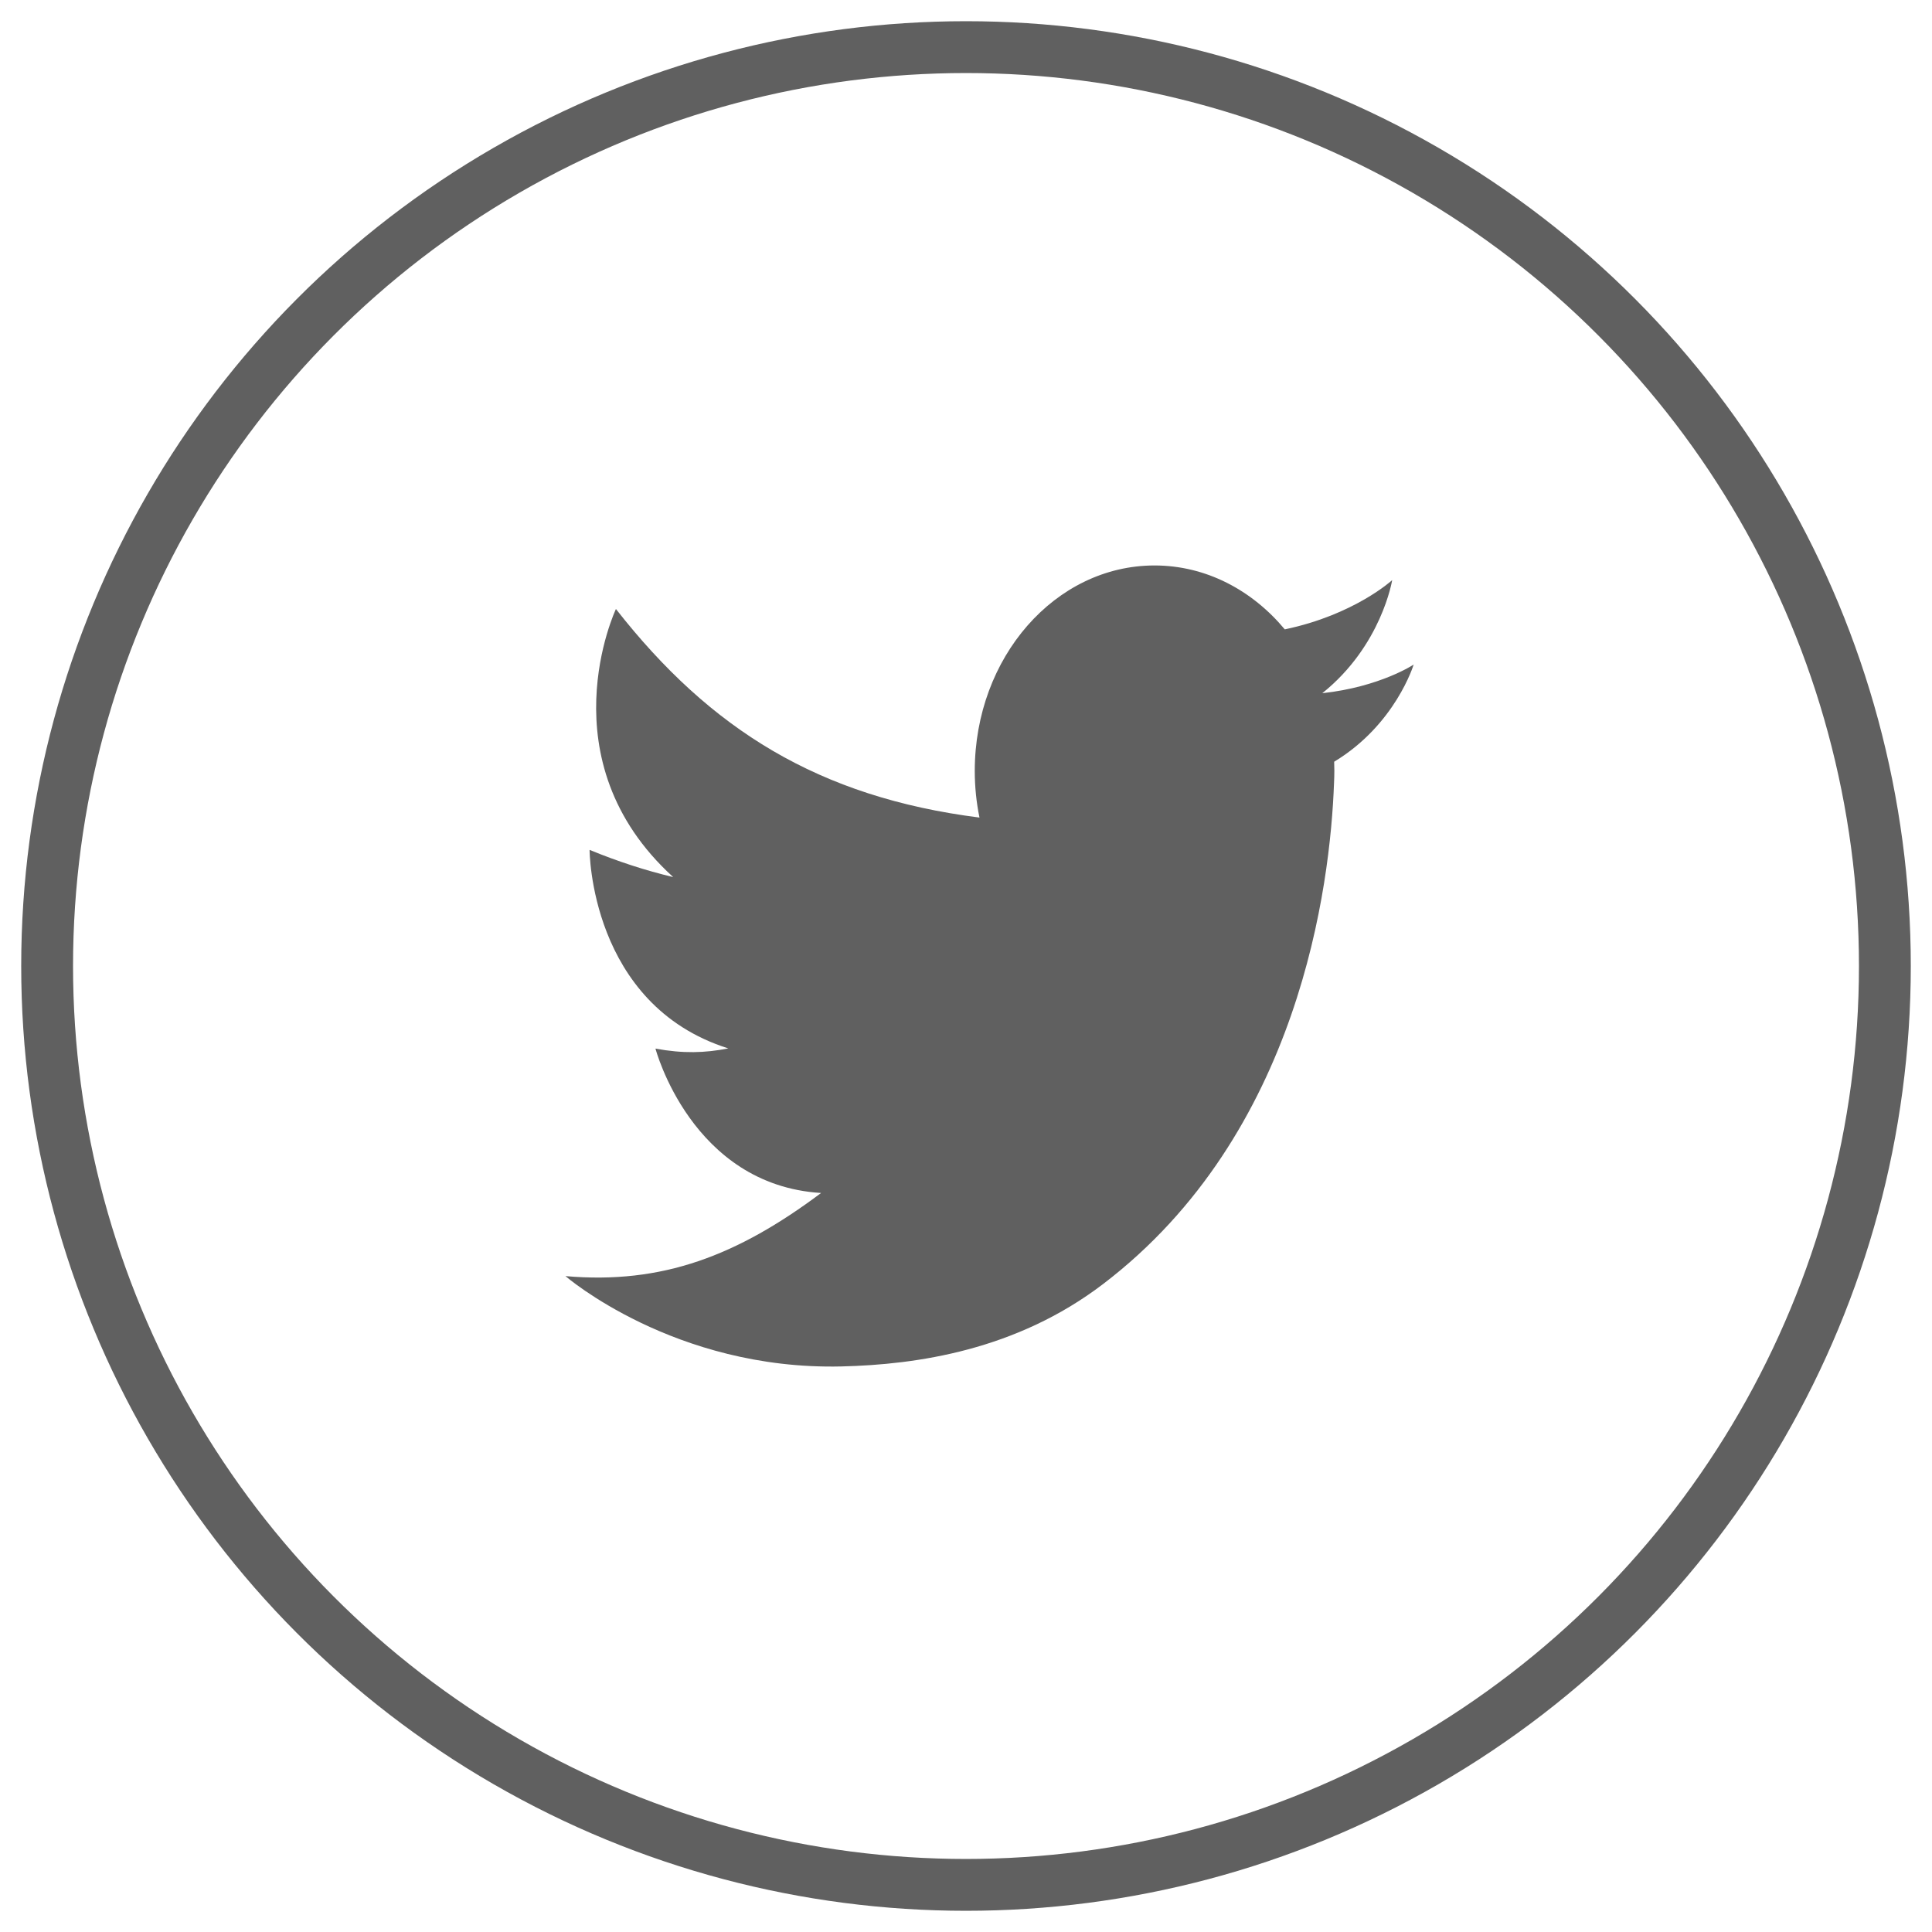
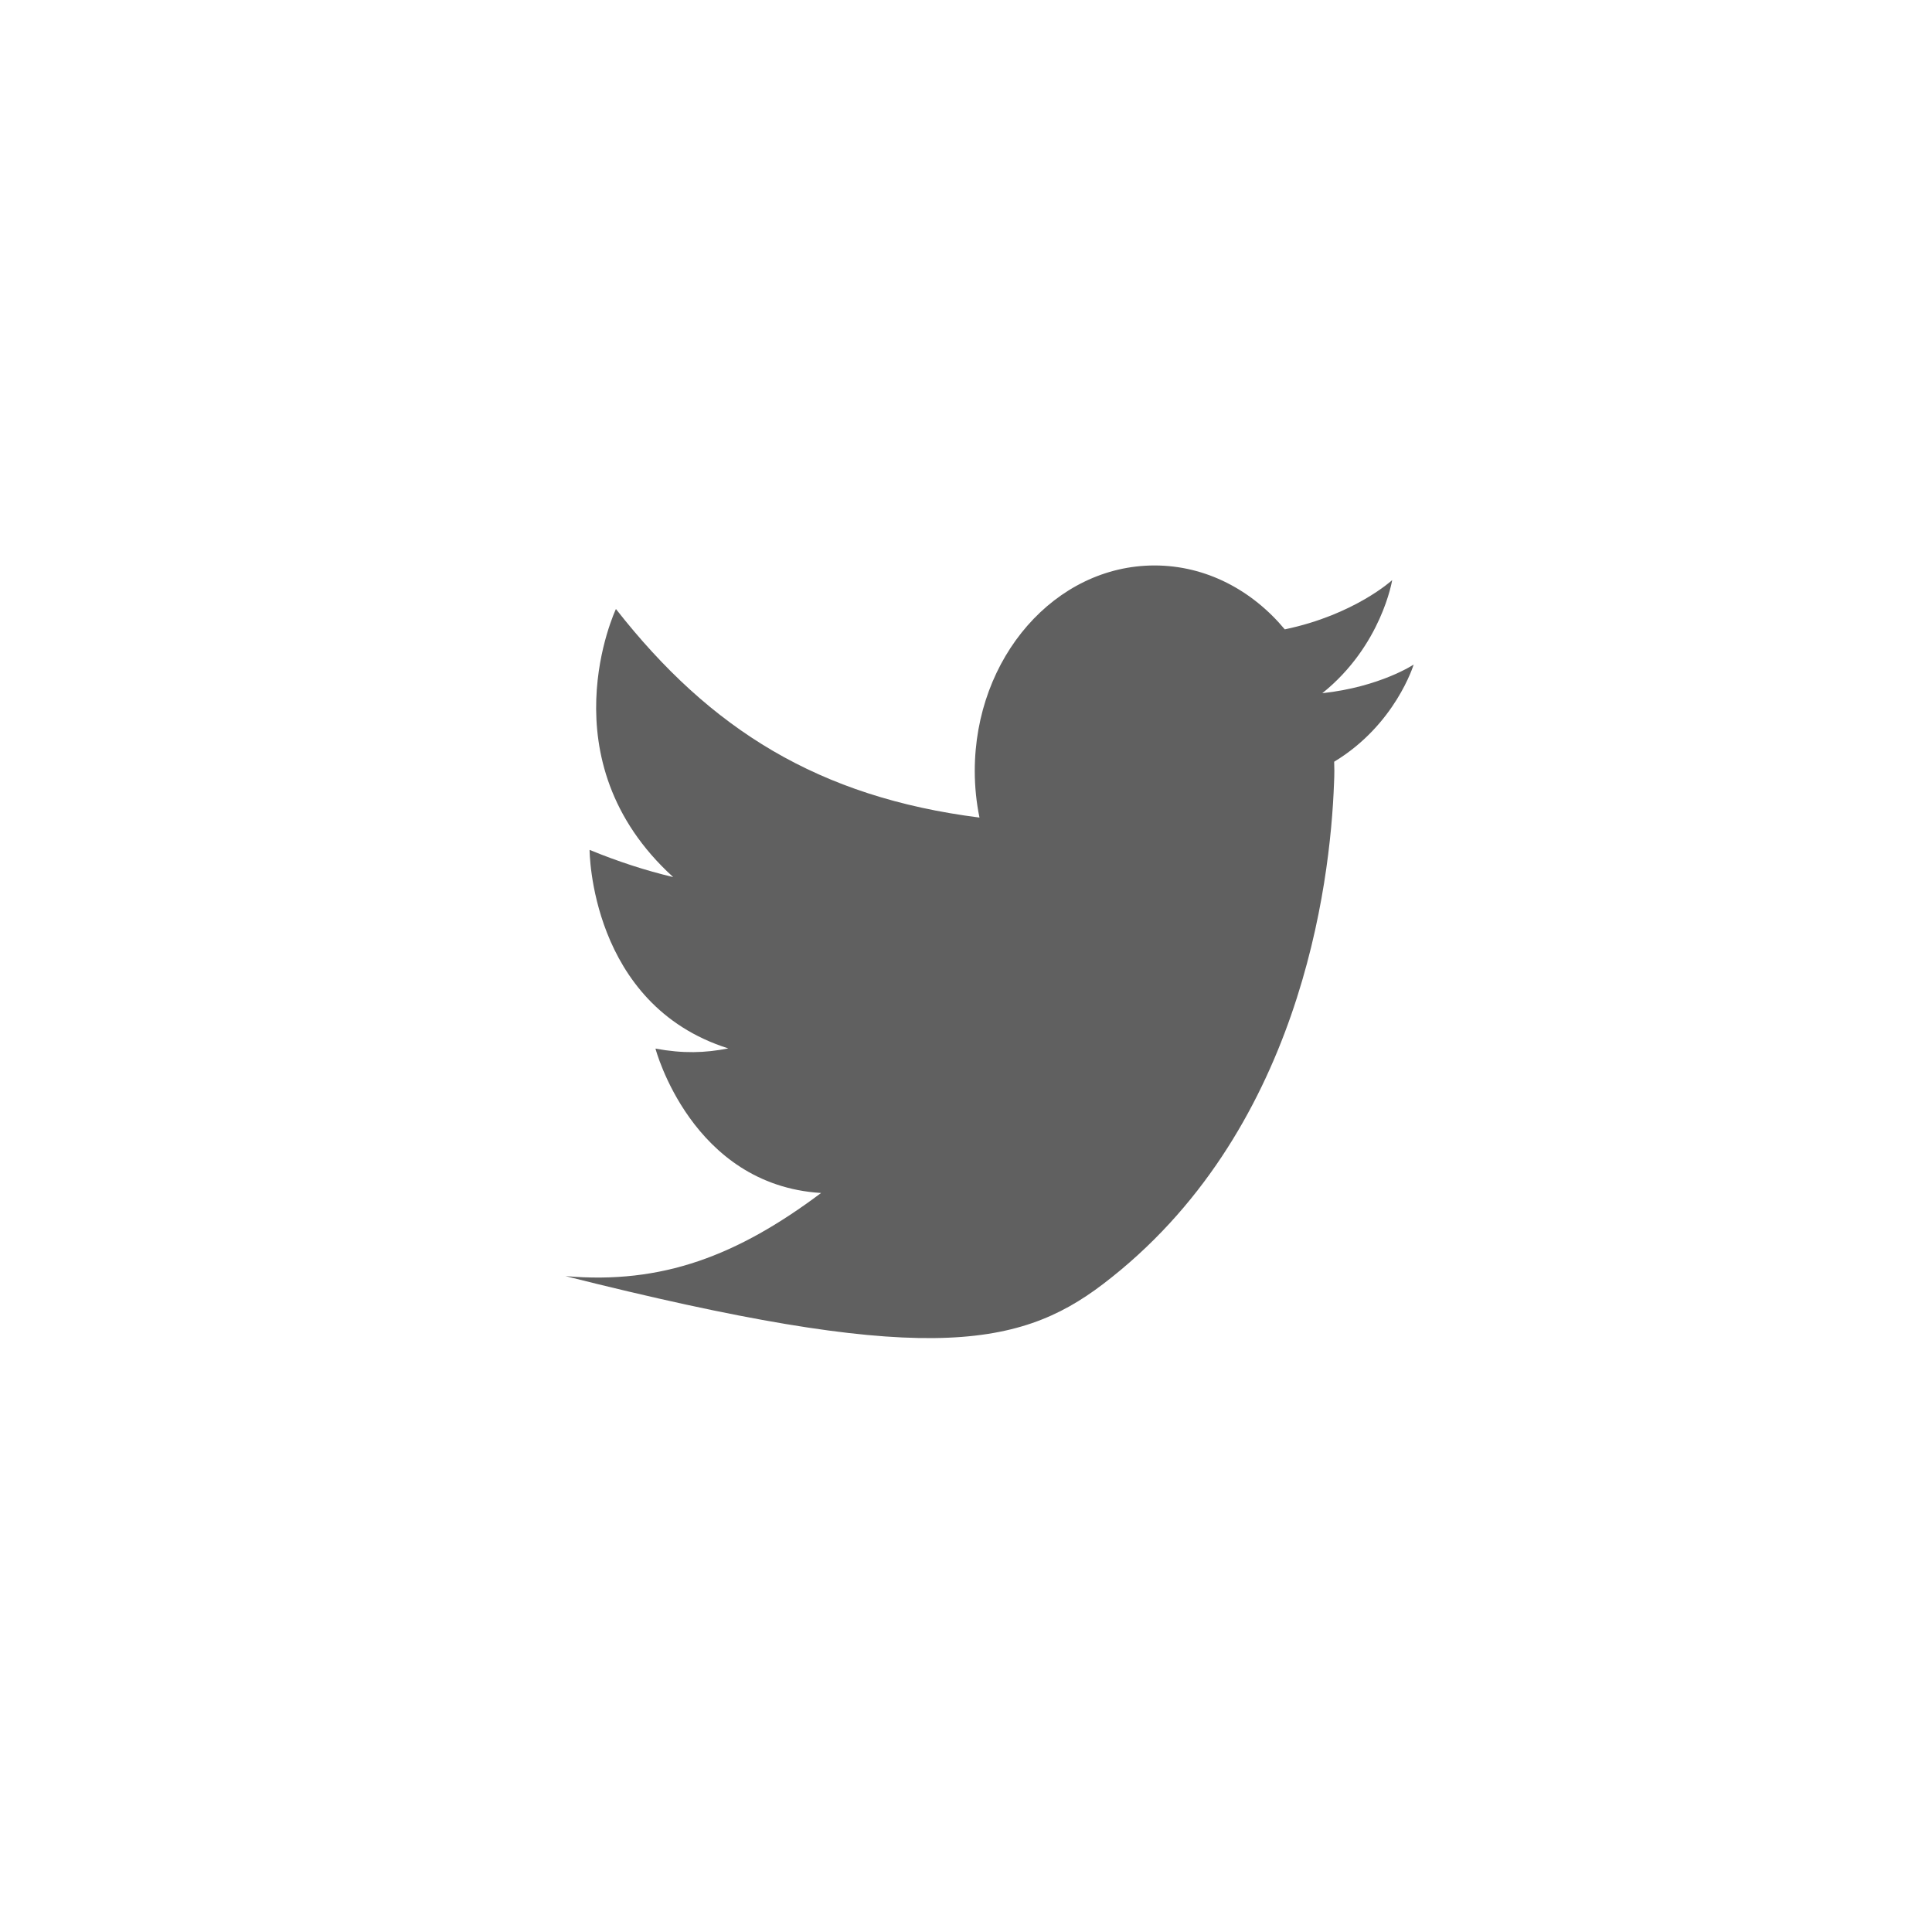
<svg xmlns="http://www.w3.org/2000/svg" width="41px" height="41px" viewBox="0 0 41 41" version="1.1">
  <title>Group 11</title>
  <desc>Created with Sketch.</desc>
  <defs />
  <g id="Symbols" stroke="none" stroke-width="1" fill="none" fill-rule="evenodd">
    <g id="Group-11" transform="translate(1, 1)">
-       <path d="M29,13.103 C29,13.103 28.29,13.577 27.061,13.711 C28.321,12.702 28.544,11.311 28.544,11.311 C28.544,11.311 27.745,12.047 26.265,12.356 C25.57,11.522 24.59,11 23.501,11 C21.394,11 19.686,12.952 19.686,15.361 C19.686,15.701 19.721,16.032 19.786,16.35 C16.377,15.917 14.073,14.481 12.071,11.924 C12.071,11.924 10.554,15.131 13.286,17.613 C12.699,17.474 12.11,17.281 11.512,17.036 C11.512,17.036 11.515,20.322 14.456,21.249 C13.958,21.346 13.499,21.361 12.91,21.253 C12.91,21.253 13.672,24.148 16.425,24.317 C14.649,25.647 13.051,26.261 11,26.081 C11,26.081 13.309,28.08 16.853,27.998 C18.463,27.96 20.567,27.653 22.407,26.251 C26.589,23.065 27.231,17.777 27.31,15.62 C27.314,15.535 27.317,15.448 27.317,15.361 C27.317,15.295 27.315,15.23 27.313,15.165 C28.615,14.379 29,13.103 29,13.103" id="Fill-4" fill="#606060" />
-       <circle id="Oval-9" stroke="#606060" stroke-width="1.1" cx="19.5" cy="19.5" r="19.5" />
+       <path d="M29,13.103 C29,13.103 28.29,13.577 27.061,13.711 C28.321,12.702 28.544,11.311 28.544,11.311 C28.544,11.311 27.745,12.047 26.265,12.356 C25.57,11.522 24.59,11 23.501,11 C21.394,11 19.686,12.952 19.686,15.361 C19.686,15.701 19.721,16.032 19.786,16.35 C16.377,15.917 14.073,14.481 12.071,11.924 C12.071,11.924 10.554,15.131 13.286,17.613 C12.699,17.474 12.11,17.281 11.512,17.036 C11.512,17.036 11.515,20.322 14.456,21.249 C13.958,21.346 13.499,21.361 12.91,21.253 C12.91,21.253 13.672,24.148 16.425,24.317 C14.649,25.647 13.051,26.261 11,26.081 C18.463,27.96 20.567,27.653 22.407,26.251 C26.589,23.065 27.231,17.777 27.31,15.62 C27.314,15.535 27.317,15.448 27.317,15.361 C27.317,15.295 27.315,15.23 27.313,15.165 C28.615,14.379 29,13.103 29,13.103" id="Fill-4" fill="#606060" />
    </g>
  </g>
</svg>